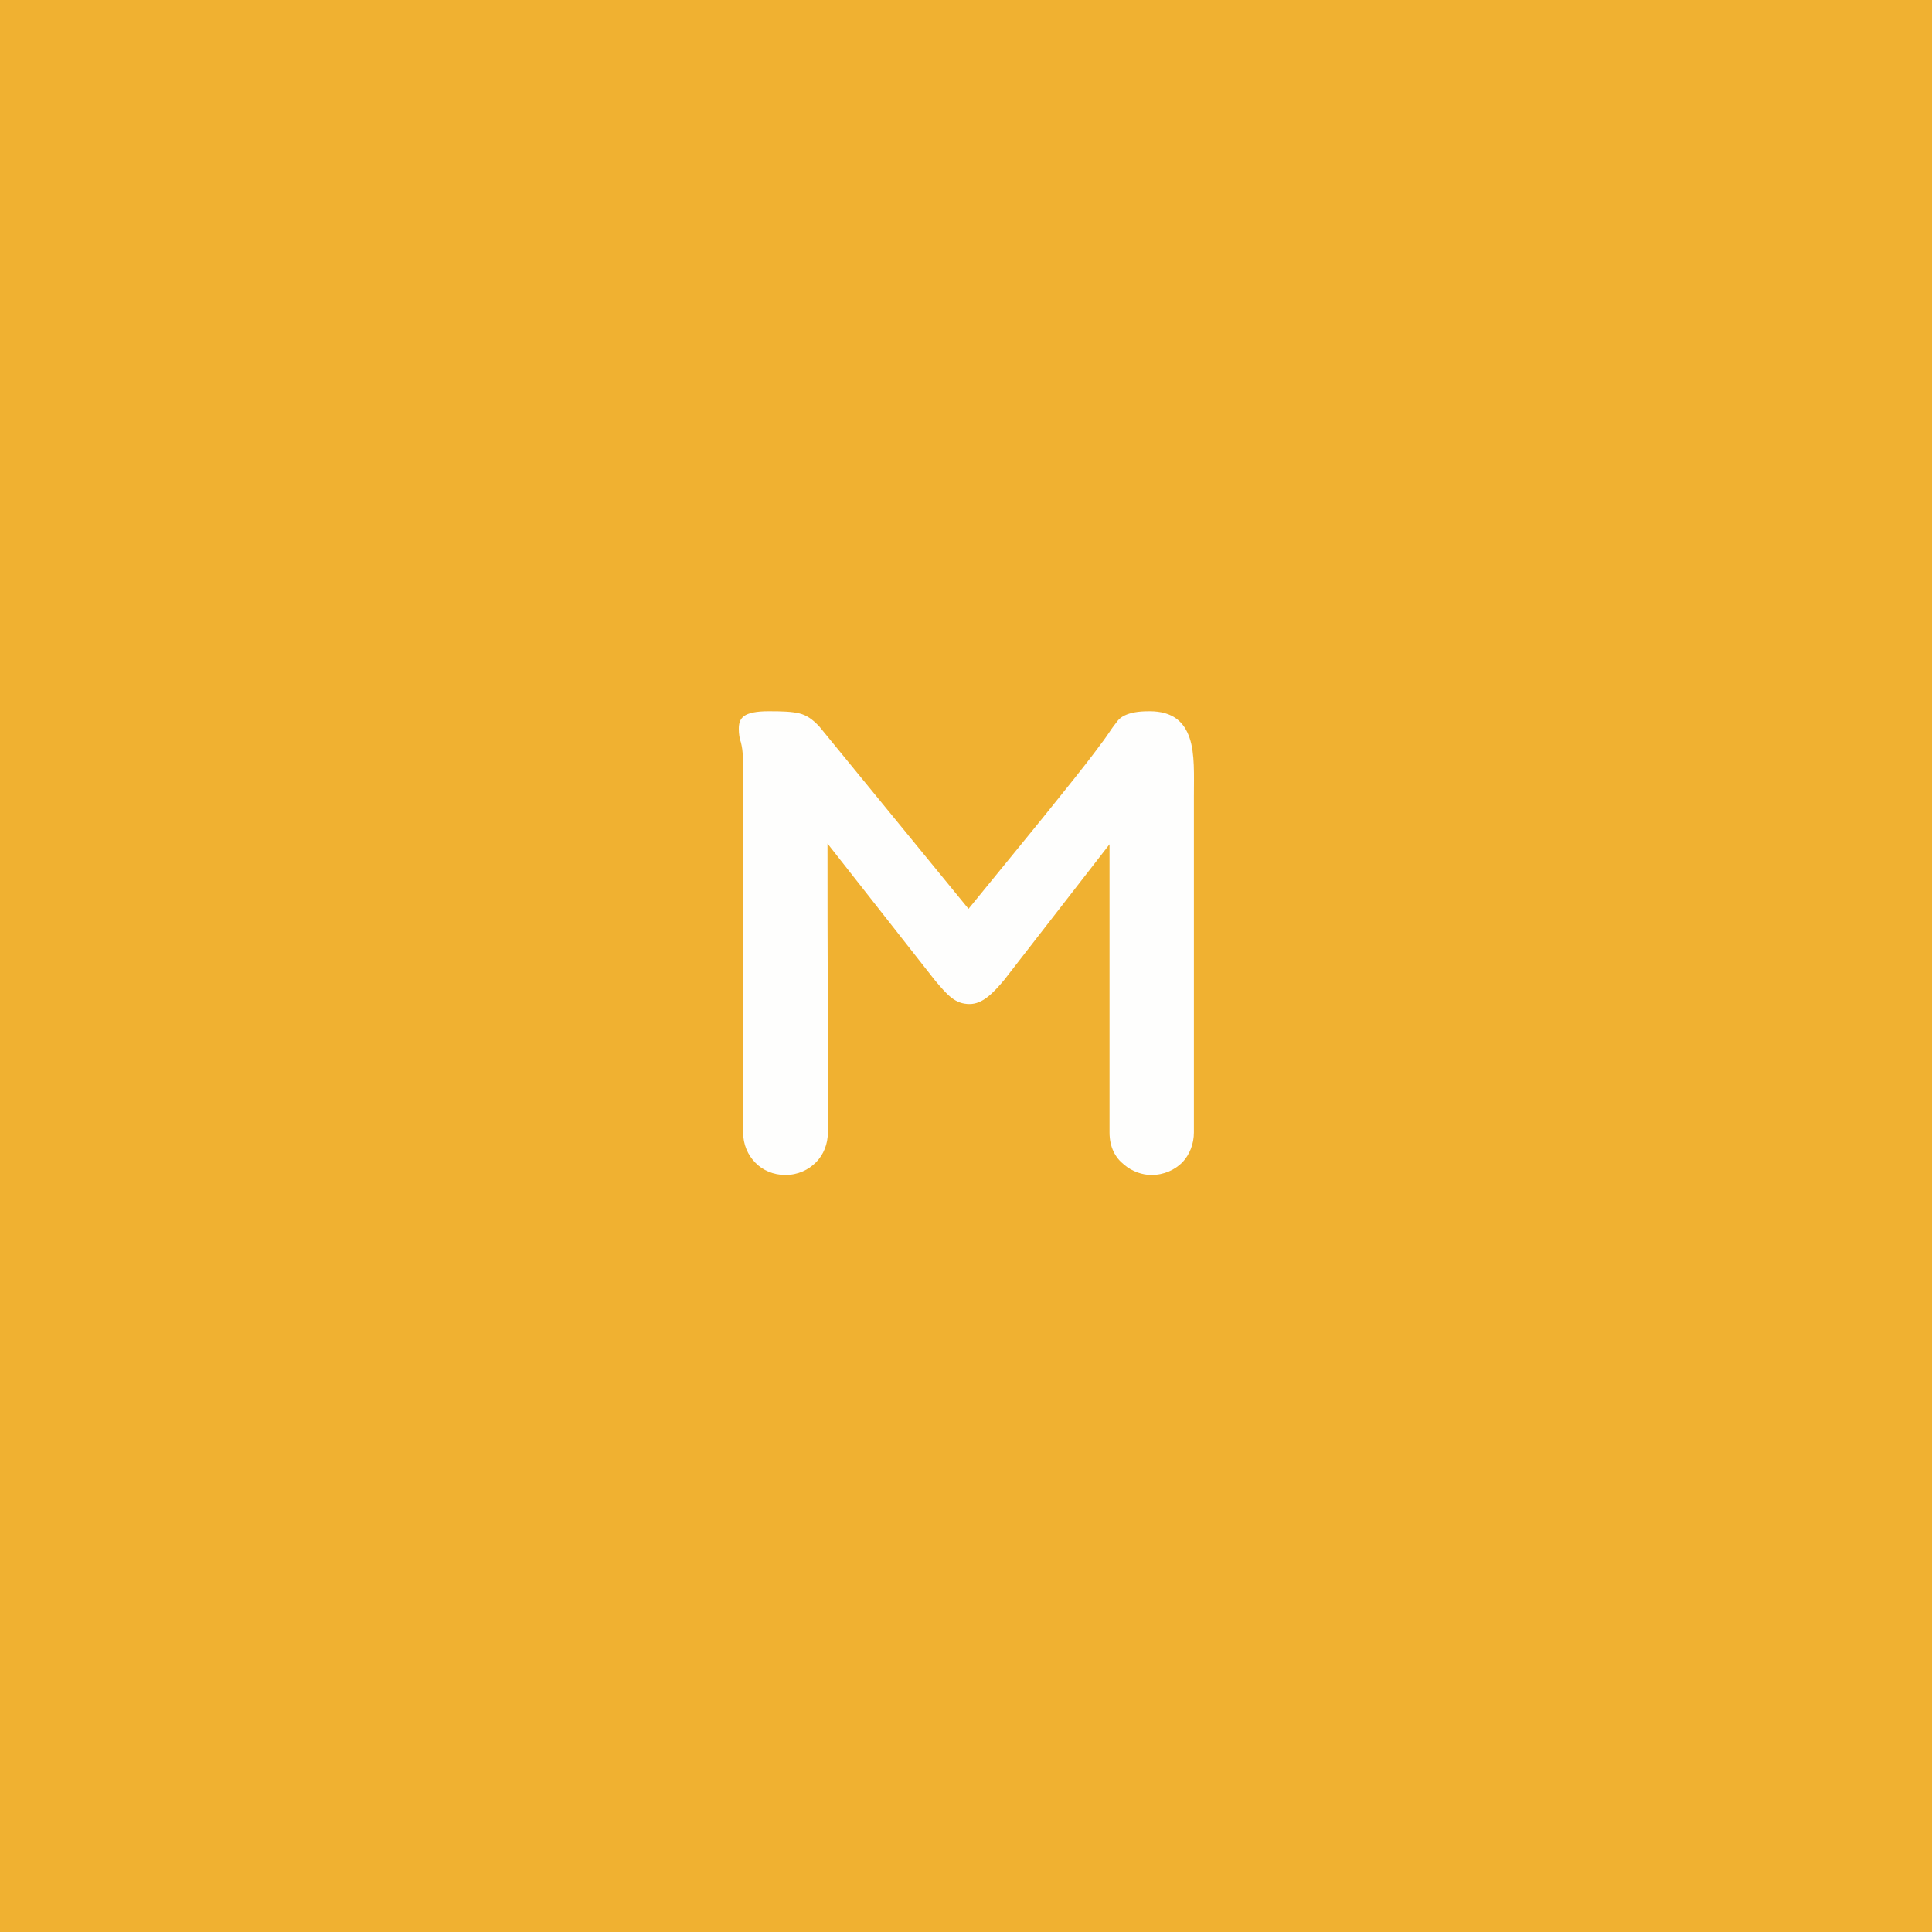
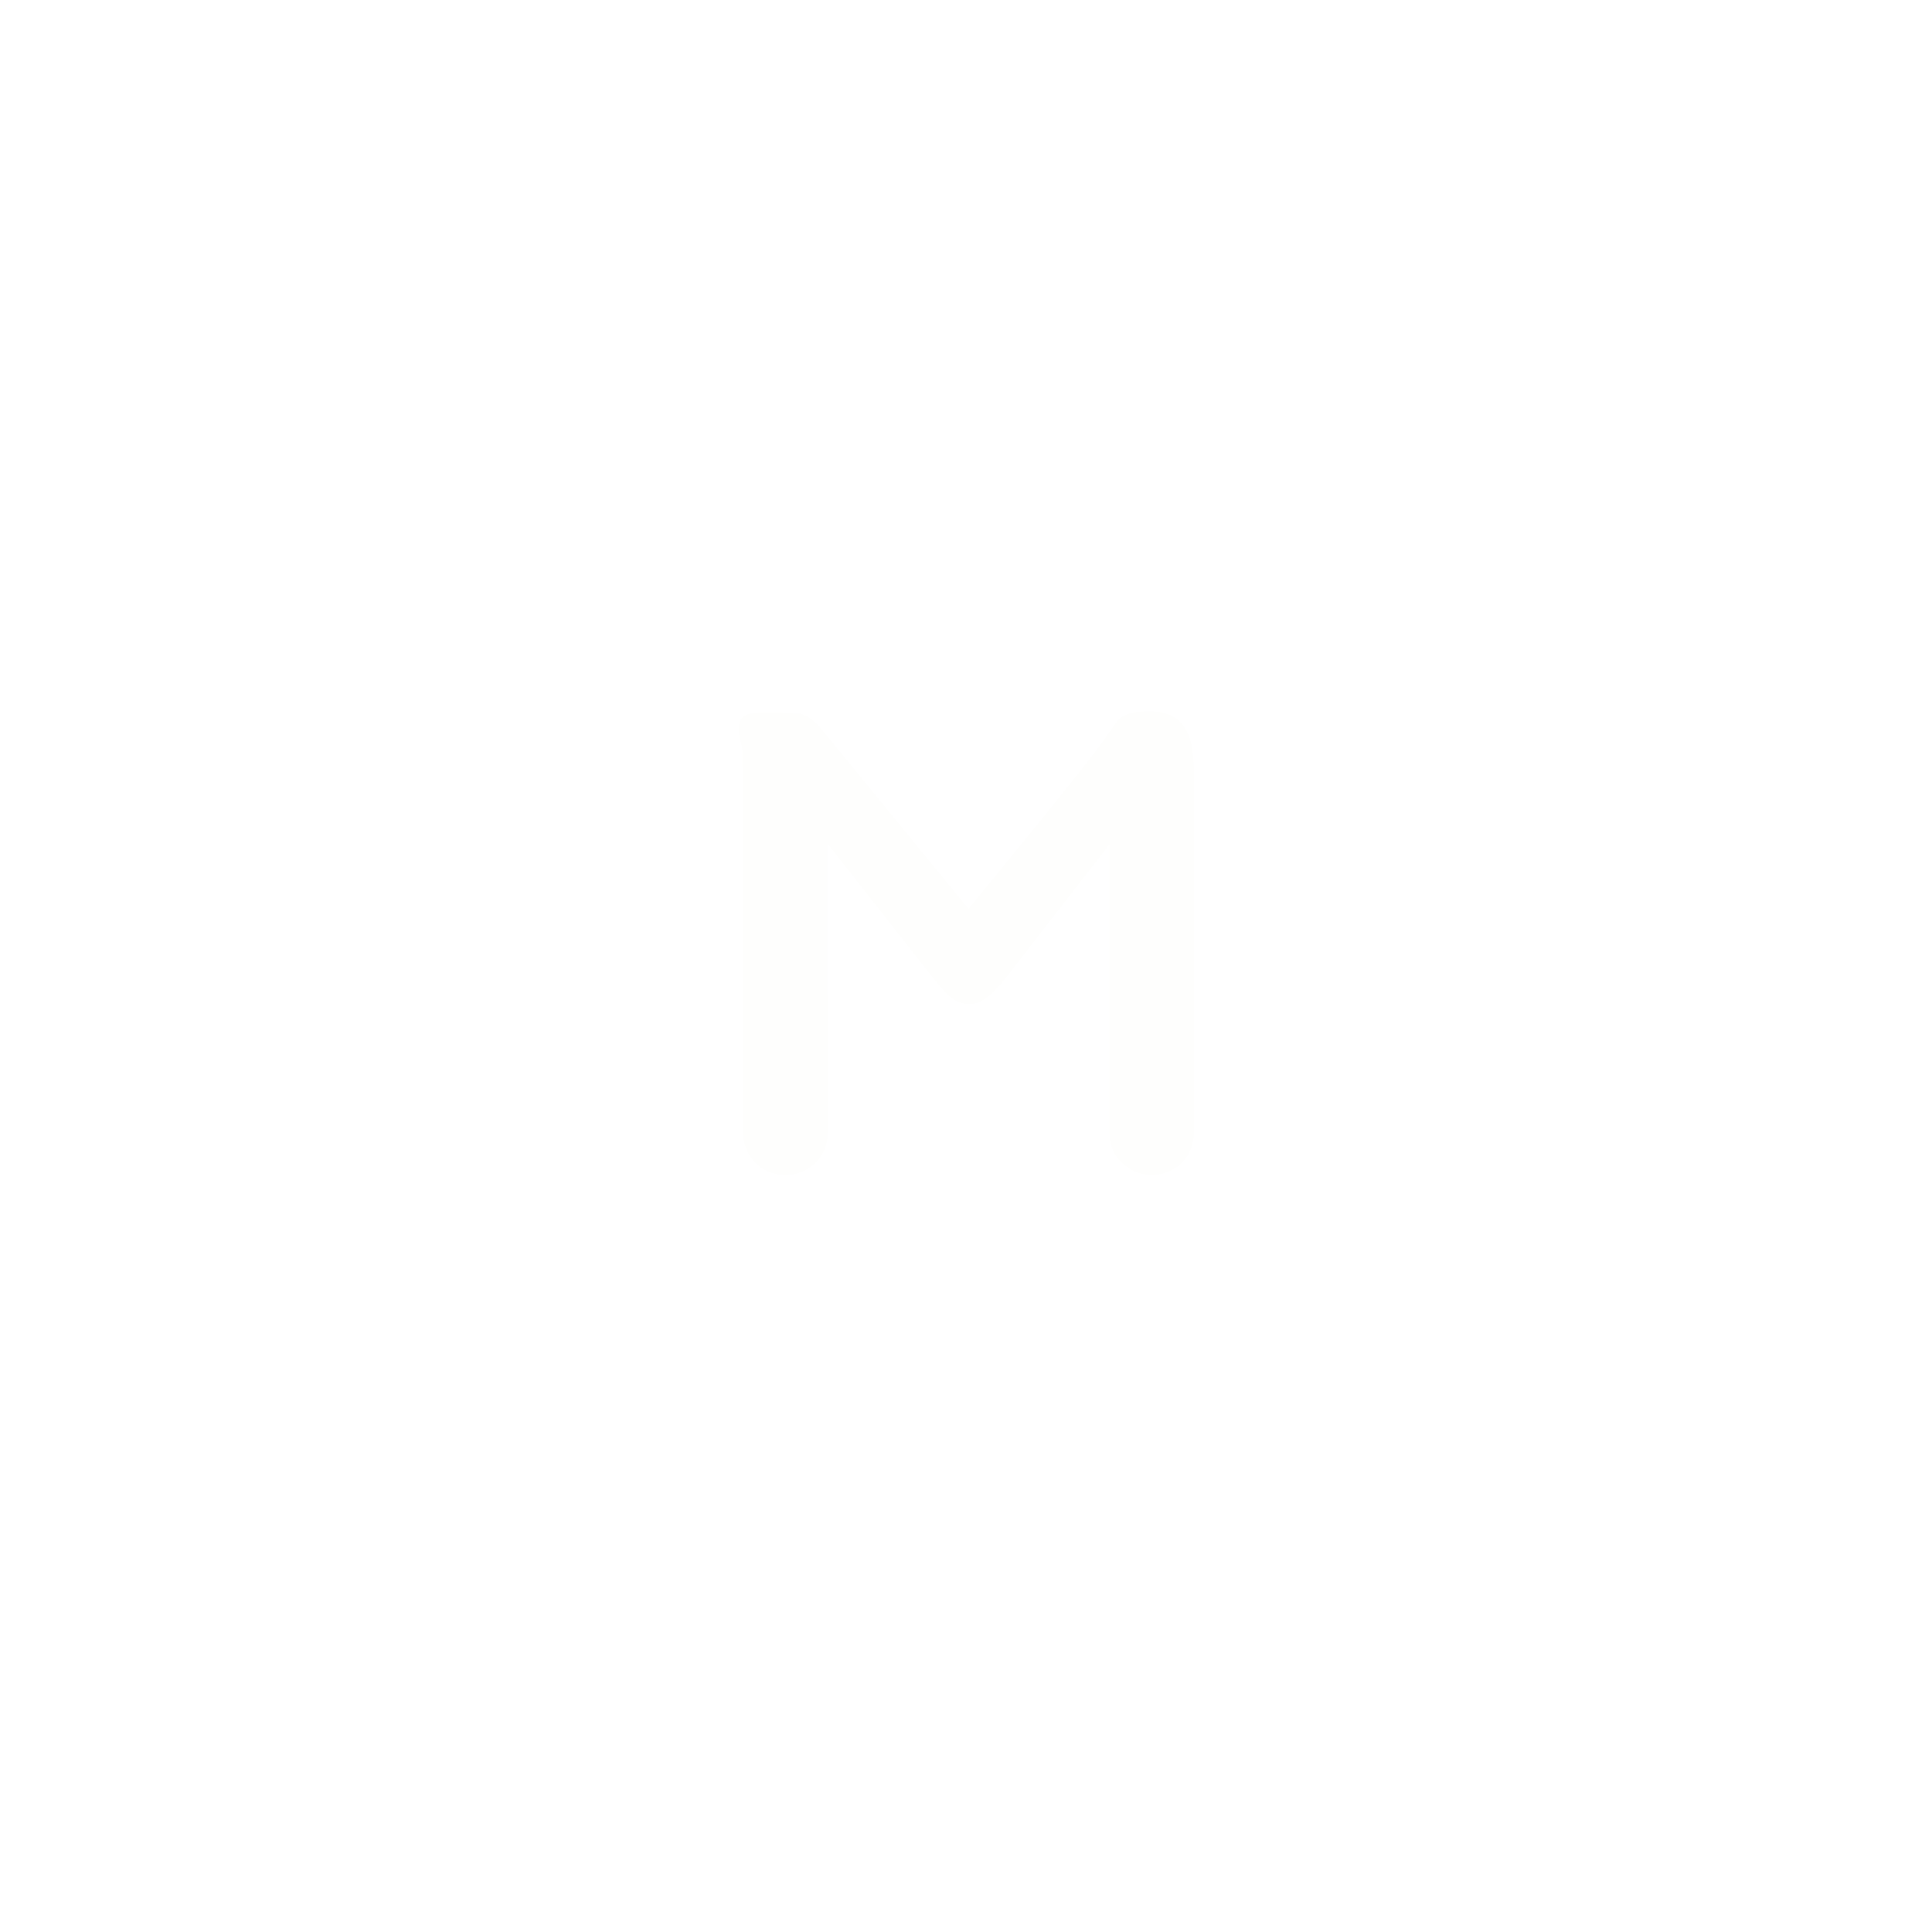
<svg xmlns="http://www.w3.org/2000/svg" width="500" zoomAndPan="magnify" viewBox="0 0 375 375" height="500" preserveAspectRatio="xMidYMid meet" version="1.0">
  <defs>
    <g />
  </defs>
-   <rect x="-37.5" width="450" fill="#ffffff" y="-37.5" height="450" fill-opacity="1" />
-   <rect x="-37.5" width="450" fill="#f0b131" y="-37.5" height="450" fill-opacity="1" />
  <g fill="#fefefd" fill-opacity="1">
    <g transform="translate(135.63, 227.365)">
      <g>
-         <path d="M 45.777 -37.168 C 48.297 -34.16 49.77 -32.48 52.566 -32.48 C 55.09 -32.48 57.117 -34.578 59.289 -37.168 L 79.727 -63.488 L 79.727 -7.559 C 79.727 -4.691 80.848 -2.66 82.527 -1.328 C 84.137 0.07 86.168 0.699 87.848 0.699 C 90.297 0.699 92.398 -0.281 93.867 -1.75 C 95.266 -3.219 96.105 -5.32 96.105 -7.559 L 96.105 -72.867 C 96.105 -76.855 96.316 -81.059 95.266 -84.137 C 94.215 -87.219 92.047 -89.316 87.496 -89.316 C 86.309 -89.316 85.398 -89.246 84.629 -89.105 C 83.086 -88.828 81.969 -88.266 81.336 -87.496 C 80.707 -86.656 80.289 -86.168 79.656 -85.188 C 79.309 -84.695 78.816 -83.926 78.047 -82.945 C 76.578 -80.918 74.129 -77.766 70.066 -72.727 C 66.008 -67.617 60.27 -60.688 52.359 -50.957 L 23.379 -86.375 C 22.051 -87.777 20.93 -88.547 19.531 -88.898 C 18.059 -89.246 16.309 -89.316 13.578 -89.316 C 11.059 -89.316 9.66 -88.969 8.82 -88.406 C 7.98 -87.777 7.77 -86.938 7.77 -85.887 C 7.77 -84.906 7.91 -83.996 8.191 -83.227 C 8.398 -82.387 8.539 -81.477 8.539 -80.496 C 8.609 -74.969 8.609 -69.016 8.609 -62.789 L 8.609 -7.559 C 8.609 -5.25 9.52 -3.148 10.988 -1.68 C 12.391 -0.211 14.488 0.699 16.801 0.699 C 19.25 0.699 21.277 -0.281 22.75 -1.75 C 24.219 -3.219 25.059 -5.32 25.059 -7.559 L 25.059 -33.879 C 24.988 -43.328 24.988 -53.199 24.988 -63.629 Z M 45.777 -37.168 " />
+         <path d="M 45.777 -37.168 C 48.297 -34.16 49.77 -32.48 52.566 -32.48 C 55.09 -32.48 57.117 -34.578 59.289 -37.168 L 79.727 -63.488 L 79.727 -7.559 C 79.727 -4.691 80.848 -2.66 82.527 -1.328 C 84.137 0.07 86.168 0.699 87.848 0.699 C 90.297 0.699 92.398 -0.281 93.867 -1.75 C 95.266 -3.219 96.105 -5.32 96.105 -7.559 L 96.105 -72.867 C 96.105 -76.855 96.316 -81.059 95.266 -84.137 C 94.215 -87.219 92.047 -89.316 87.496 -89.316 C 86.309 -89.316 85.398 -89.246 84.629 -89.105 C 83.086 -88.828 81.969 -88.266 81.336 -87.496 C 80.707 -86.656 80.289 -86.168 79.656 -85.188 C 79.309 -84.695 78.816 -83.926 78.047 -82.945 C 76.578 -80.918 74.129 -77.766 70.066 -72.727 C 66.008 -67.617 60.27 -60.688 52.359 -50.957 L 23.379 -86.375 C 22.051 -87.777 20.93 -88.547 19.531 -88.898 C 11.059 -89.316 9.66 -88.969 8.82 -88.406 C 7.98 -87.777 7.77 -86.938 7.77 -85.887 C 7.77 -84.906 7.91 -83.996 8.191 -83.227 C 8.398 -82.387 8.539 -81.477 8.539 -80.496 C 8.609 -74.969 8.609 -69.016 8.609 -62.789 L 8.609 -7.559 C 8.609 -5.25 9.52 -3.148 10.988 -1.68 C 12.391 -0.211 14.488 0.699 16.801 0.699 C 19.25 0.699 21.277 -0.281 22.75 -1.75 C 24.219 -3.219 25.059 -5.32 25.059 -7.559 L 25.059 -33.879 C 24.988 -43.328 24.988 -53.199 24.988 -63.629 Z M 45.777 -37.168 " />
      </g>
    </g>
  </g>
</svg>